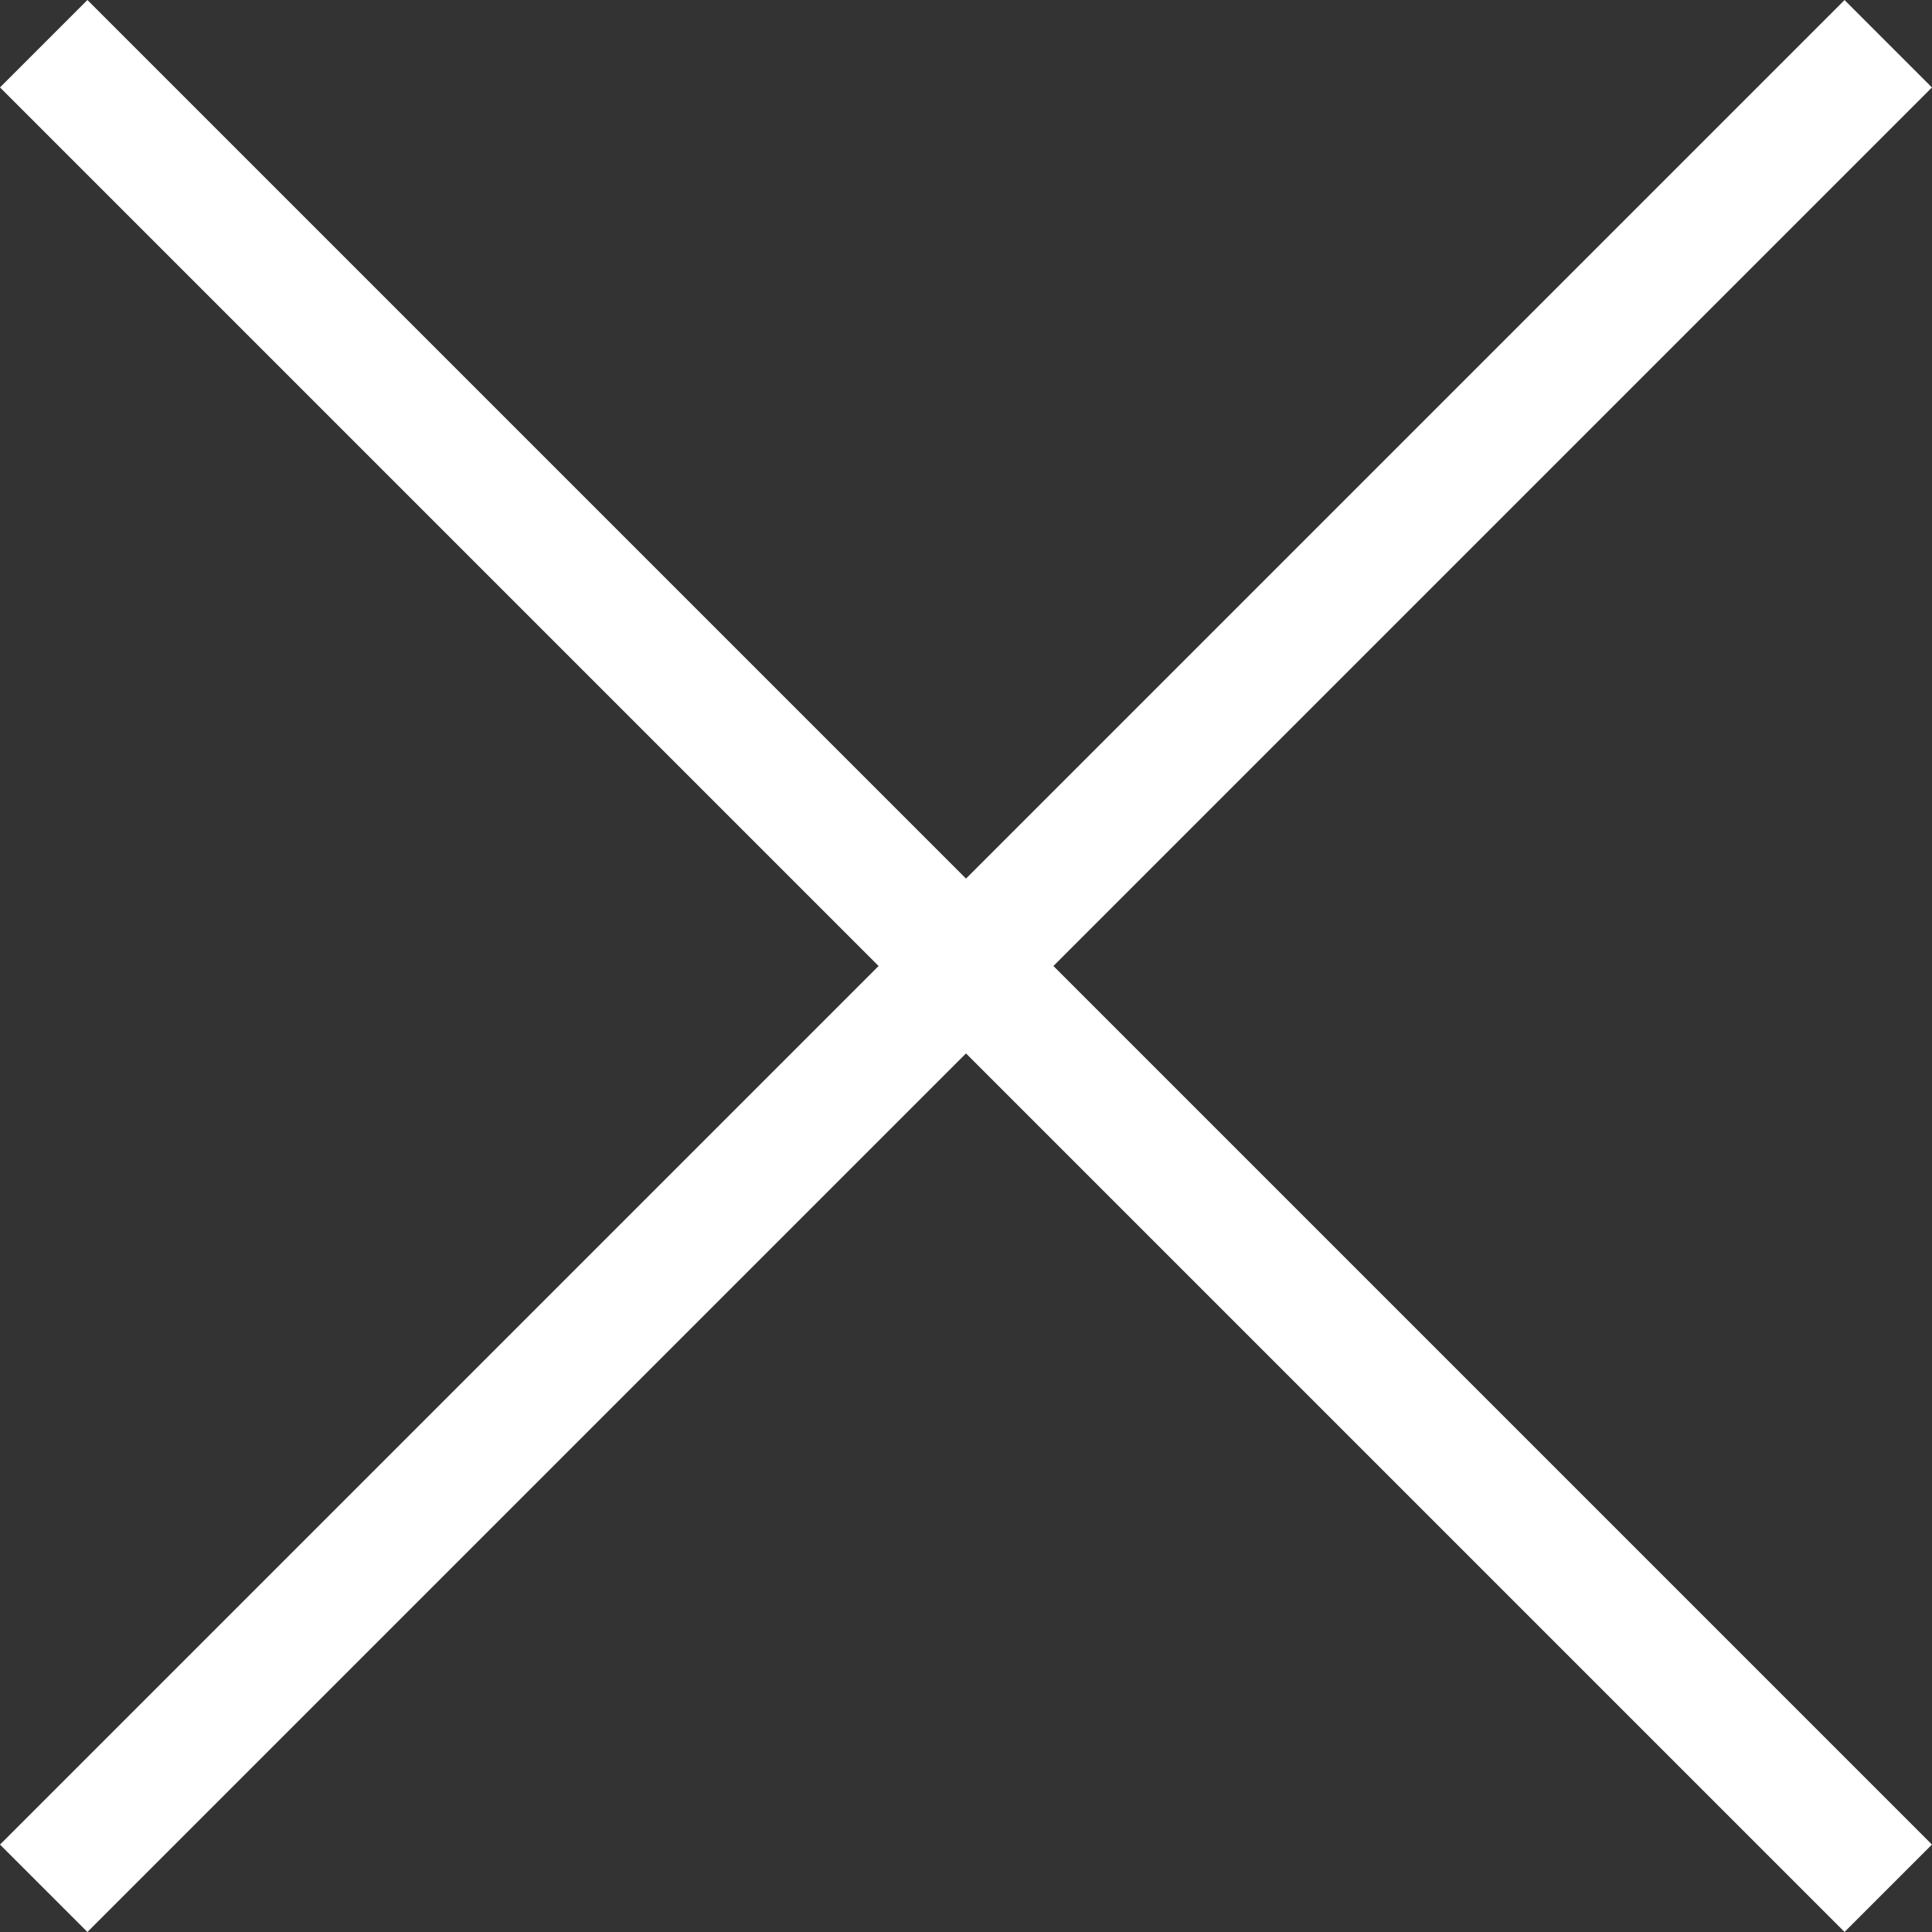
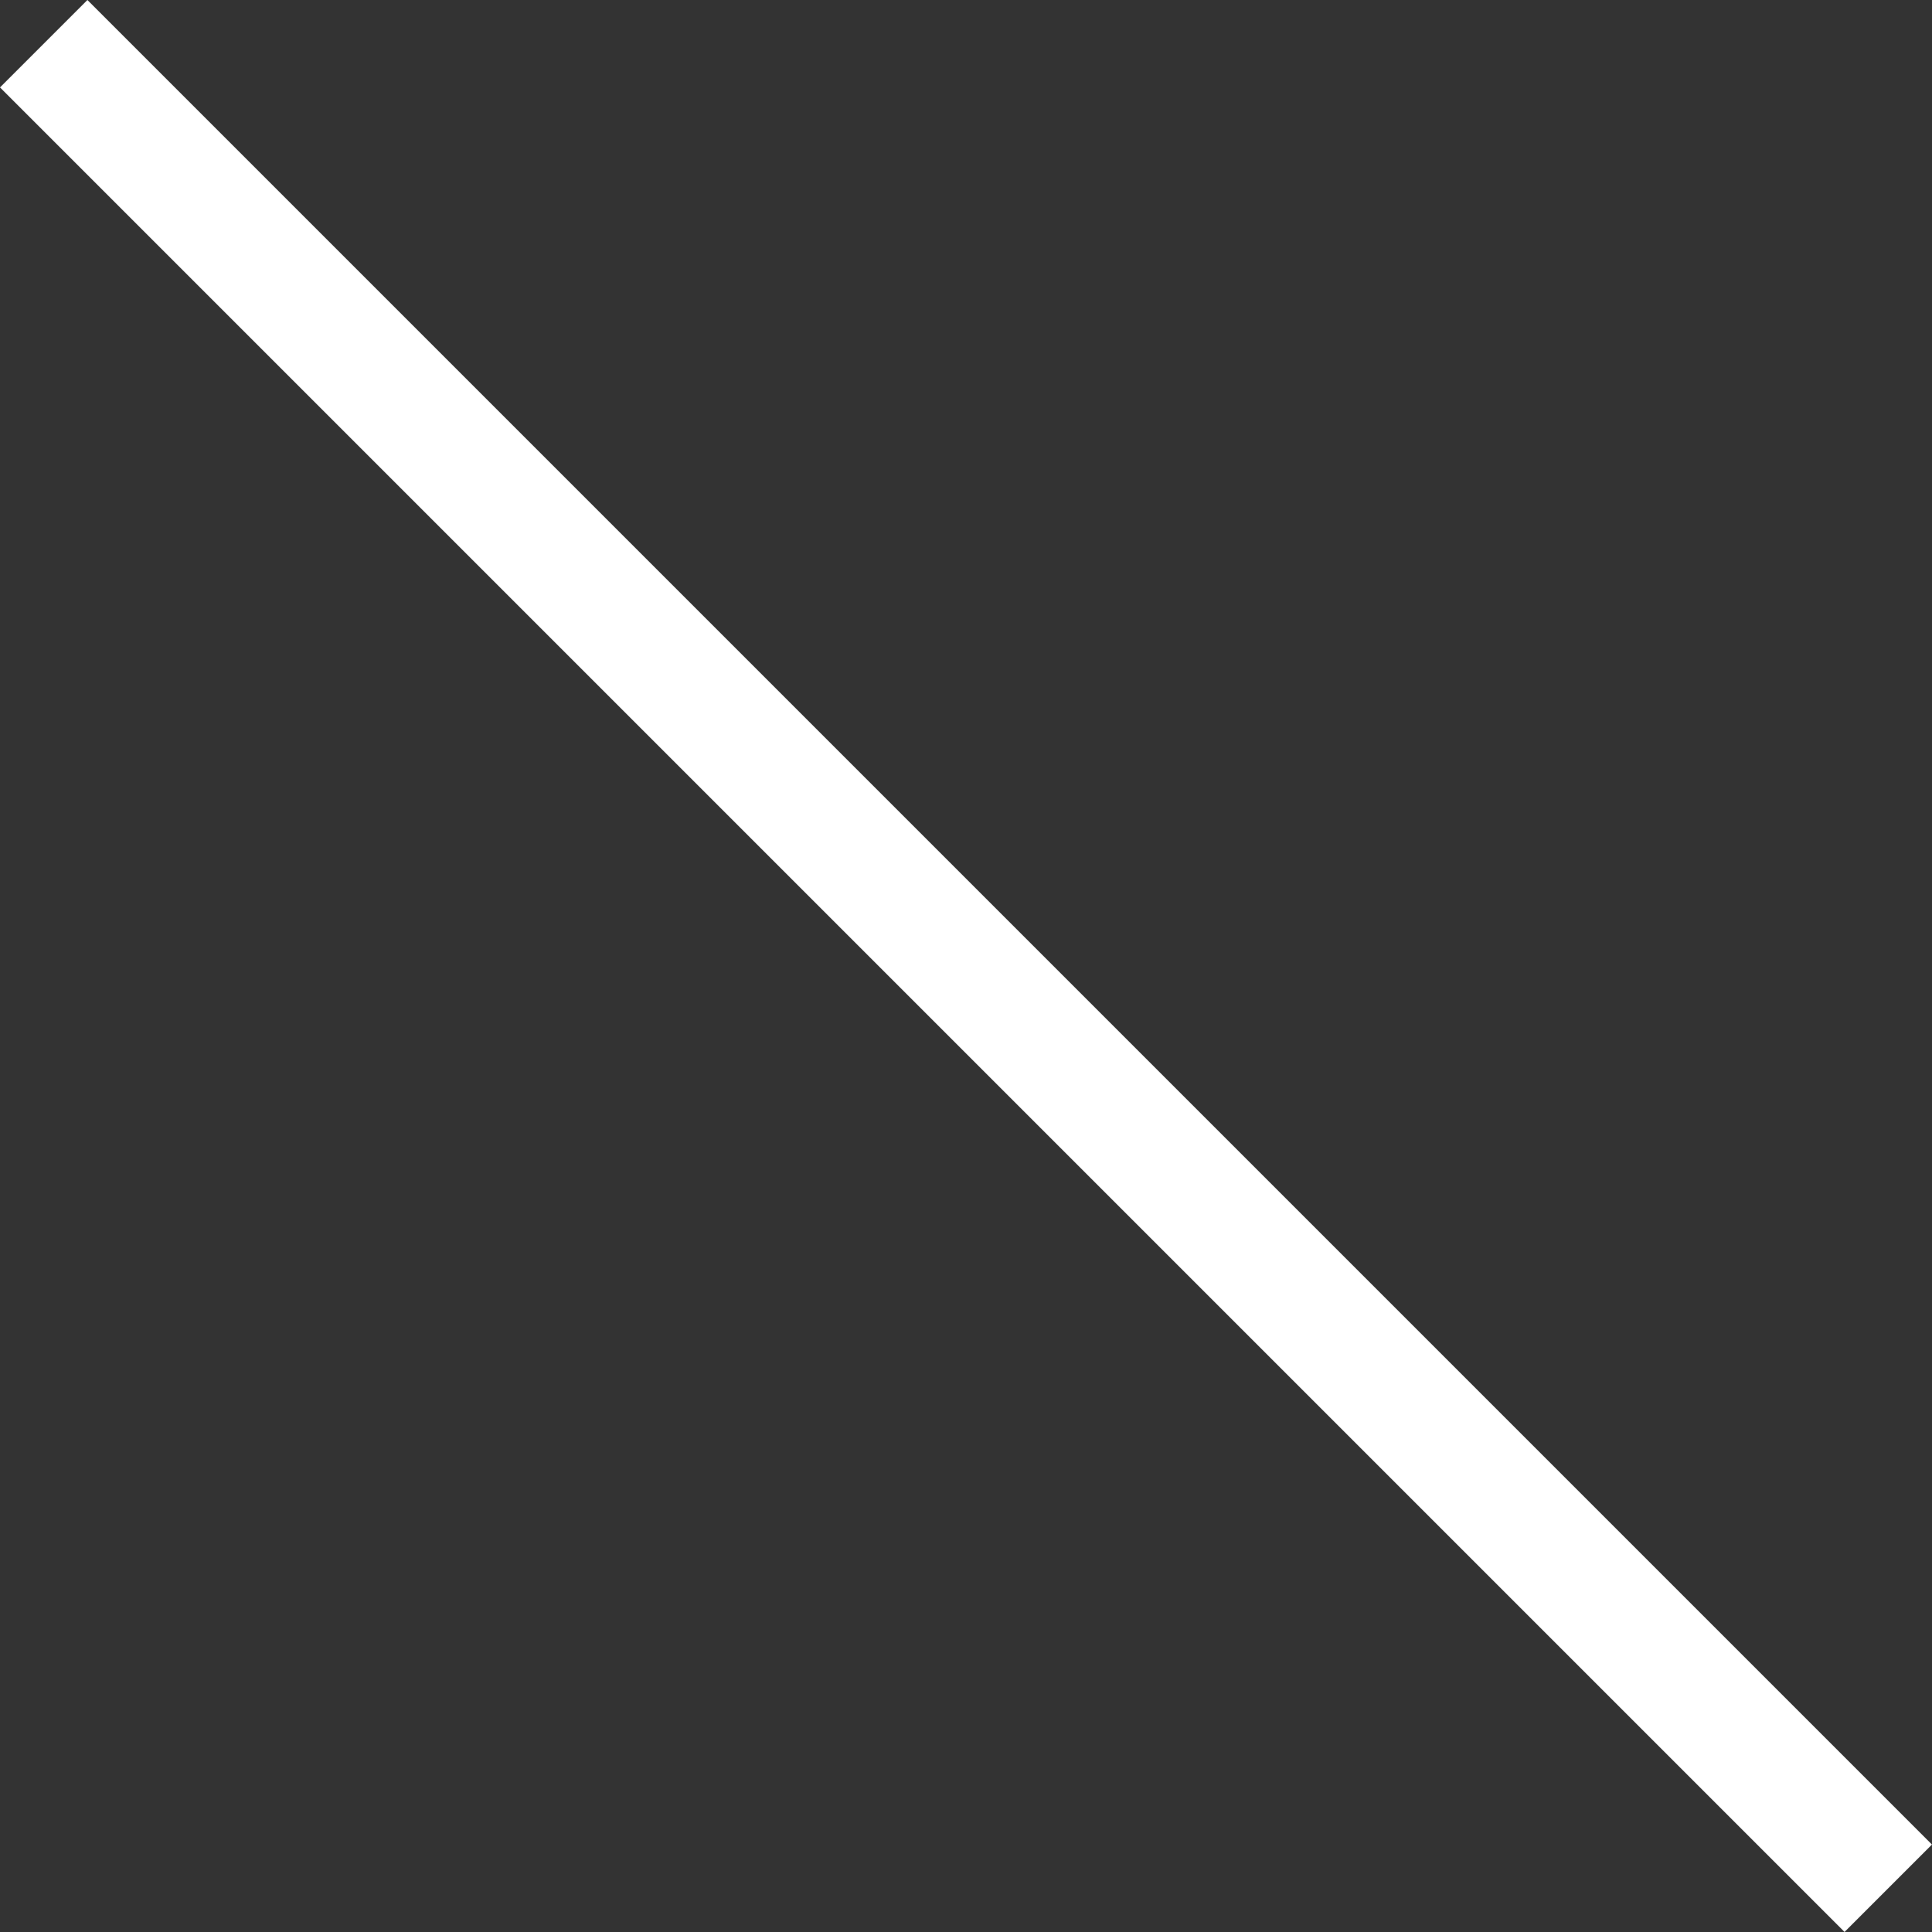
<svg xmlns="http://www.w3.org/2000/svg" width="31.254" height="31.254" viewBox="0 0 31.254 31.254">
  <rect x="0" y="0" width="31.254" height="31.254" fill="#333333" stroke="none" />
  <g id="Group_192" data-name="Group 192" transform="translate(-846.373 -317.373)">
    <line id="Line_74" data-name="Line 74" x2="42.199" transform="translate(847.08 318.08) rotate(45)" fill="none" stroke="#fff" stroke-width="2" />
-     <line id="Line_75" data-name="Line 75" x2="42.199" transform="translate(847.08 347.92) rotate(-45)" fill="none" stroke="#fff" stroke-width="2" />
  </g>
</svg>